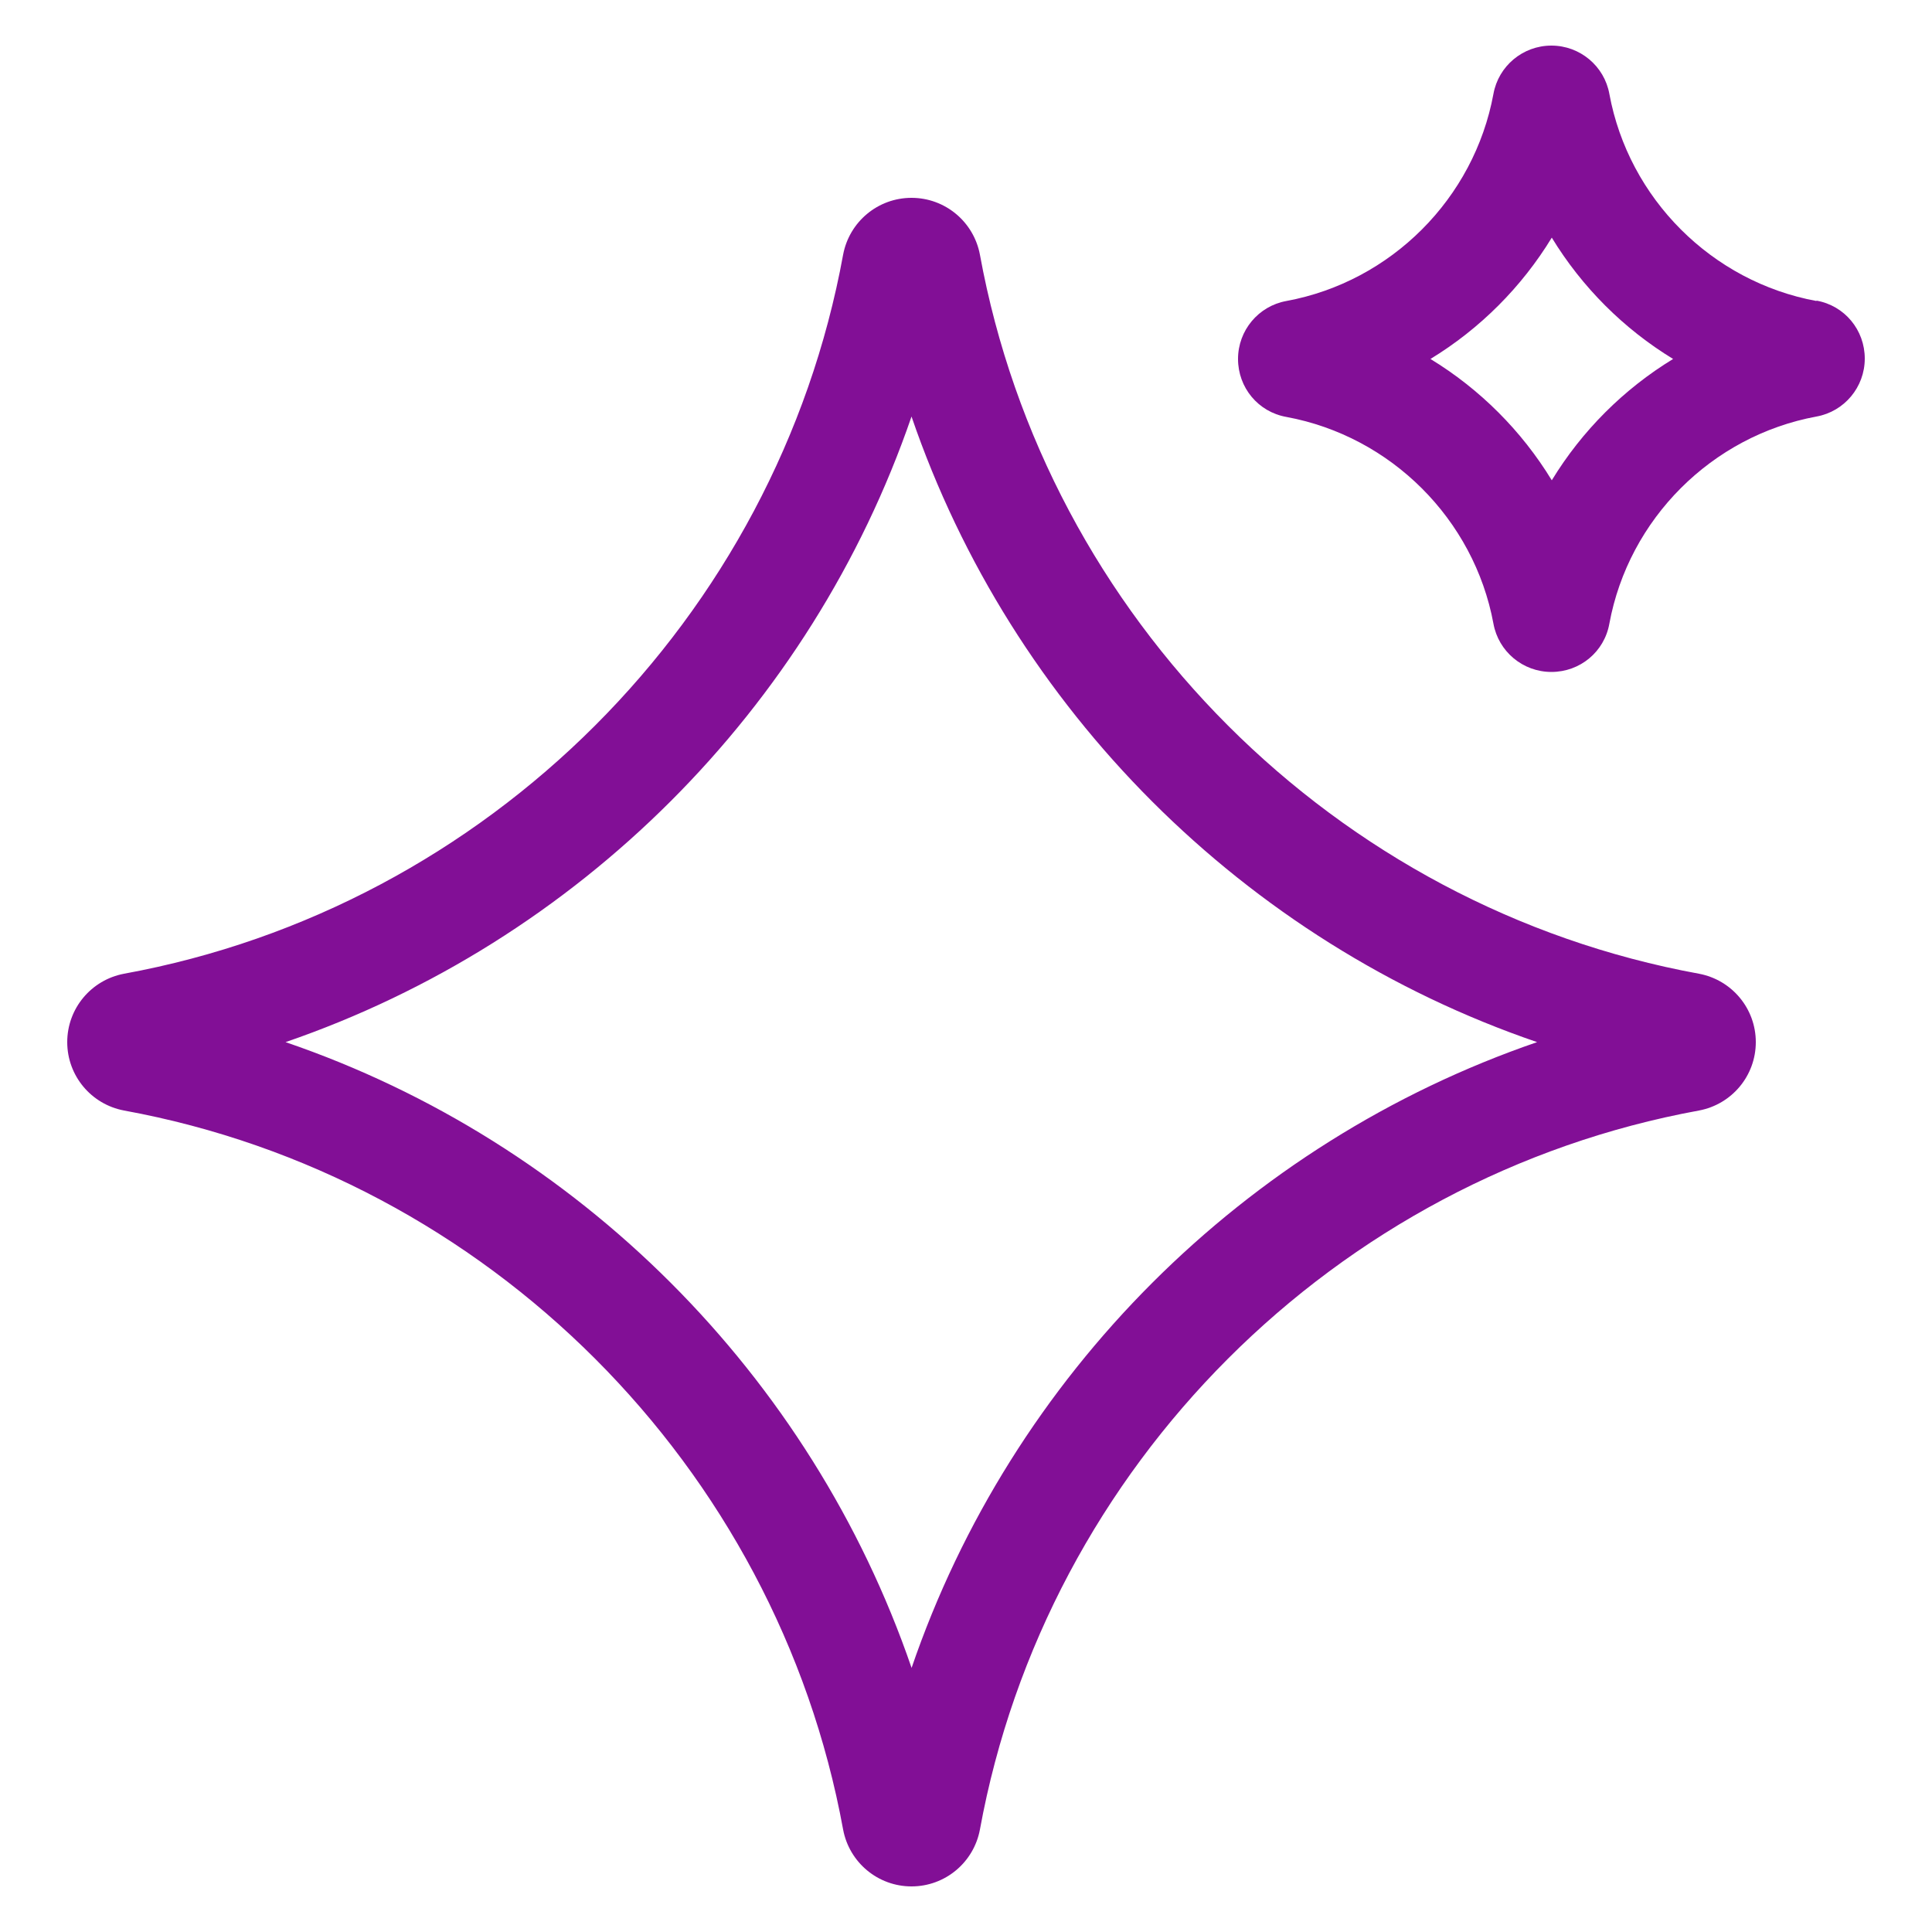
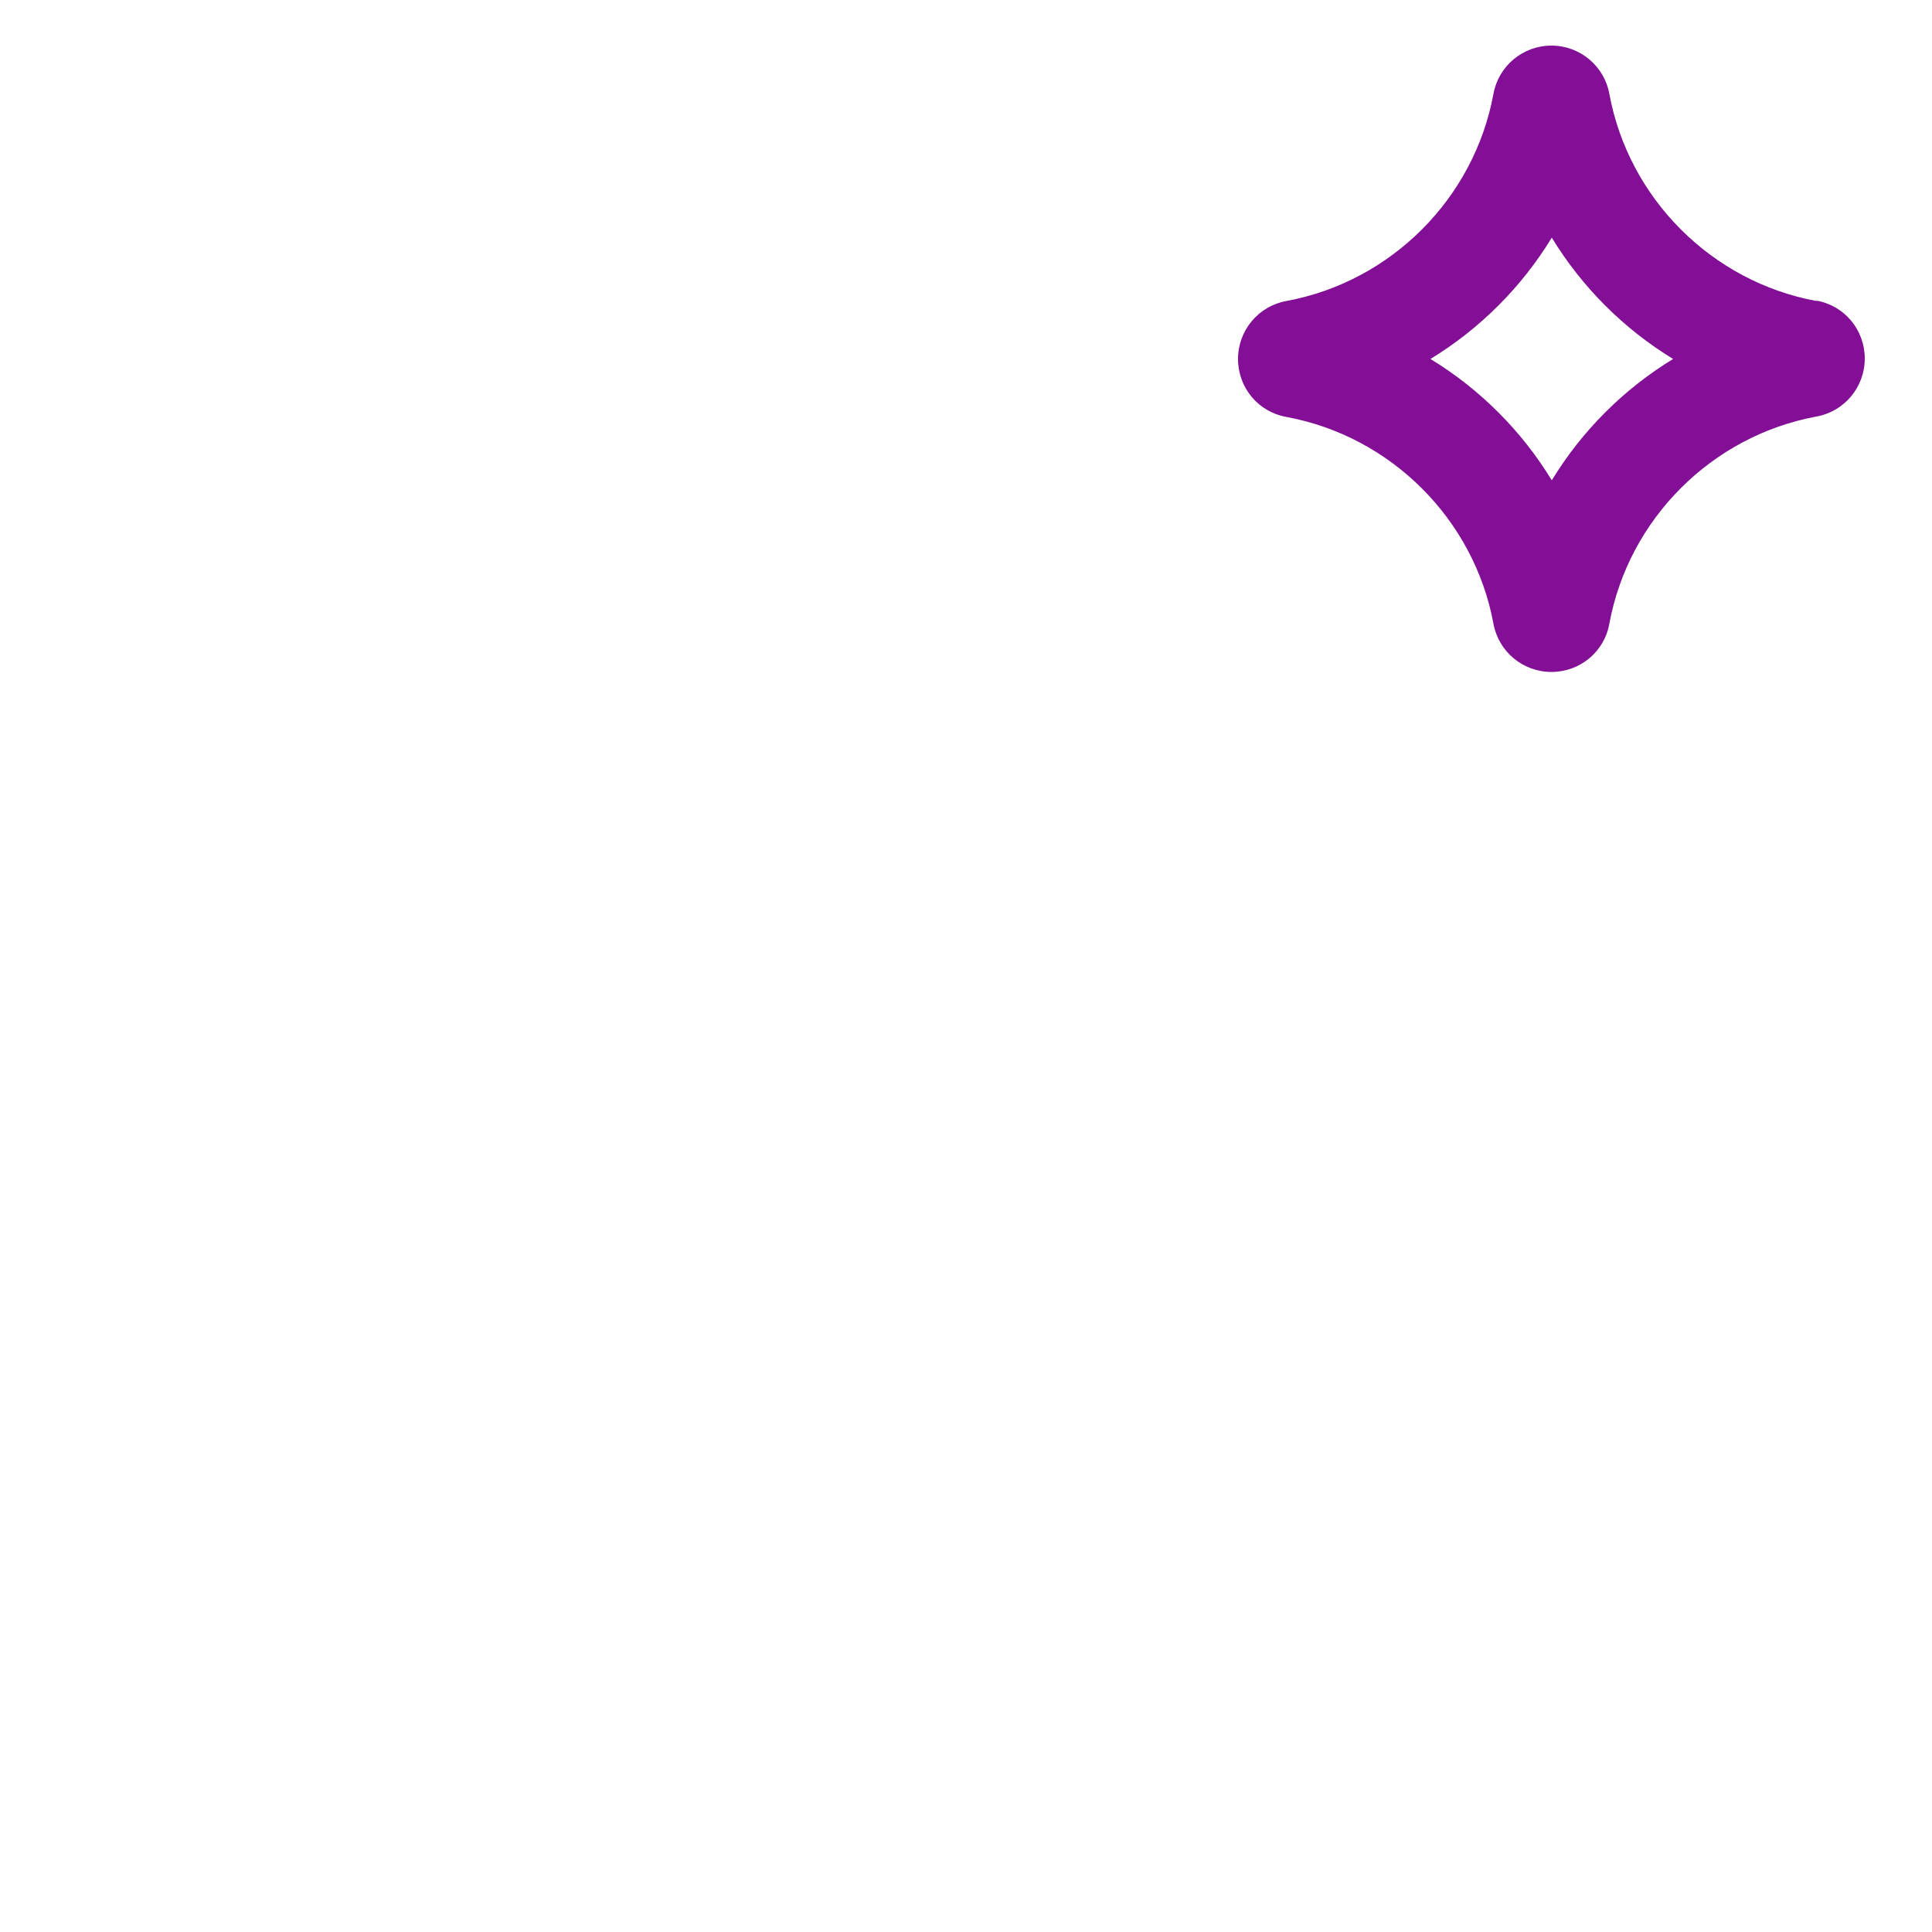
<svg xmlns="http://www.w3.org/2000/svg" id="Layer_1" version="1.1" viewBox="0 0 50 50">
  <defs>
    <style>
      .st0 {
        fill: #820f96;
      }
    </style>
  </defs>
-   <path class="st0" d="M43.97,25.2c-9.41-1.72-16.89-9.2-18.61-18.61-.16-.85-.9-1.47-1.77-1.47h0c-.87,0-1.61.62-1.77,1.47-1.72,9.41-9.2,16.89-18.61,18.61-.85.16-1.47.9-1.47,1.77s.62,1.61,1.47,1.77c9.41,1.72,16.89,9.2,18.61,18.61.16.85.9,1.47,1.77,1.47h0c.87,0,1.61-.62,1.77-1.47,1.72-9.41,9.2-16.89,18.61-18.61.85-.16,1.47-.9,1.47-1.77s-.62-1.61-1.47-1.77ZM23.59,43.16c-2.6-7.57-8.62-13.6-16.2-16.19,7.57-2.6,13.6-8.62,16.2-16.19,2.59,7.57,8.62,13.6,16.19,16.19-7.57,2.6-13.6,8.62-16.19,16.2Z" />
  <path class="st0" d="M47.01,7.79c-2.71-.5-4.86-2.65-5.36-5.36-.13-.72-.76-1.25-1.5-1.25h0c-.74,0-1.37.53-1.5,1.25-.5,2.71-2.65,4.86-5.36,5.36-.72.13-1.25.76-1.25,1.5s.52,1.37,1.25,1.5c2.71.5,4.86,2.65,5.36,5.35.13.72.76,1.25,1.5,1.25h0c.74,0,1.37-.52,1.5-1.25.5-2.71,2.65-4.86,5.36-5.36h0c.72-.13,1.25-.76,1.25-1.5s-.52-1.37-1.25-1.5ZM40.16,12.43c-.78-1.28-1.86-2.36-3.14-3.14,1.28-.78,2.36-1.86,3.14-3.14.78,1.28,1.86,2.36,3.14,3.14-1.28.78-2.36,1.86-3.14,3.14Z" />
</svg>